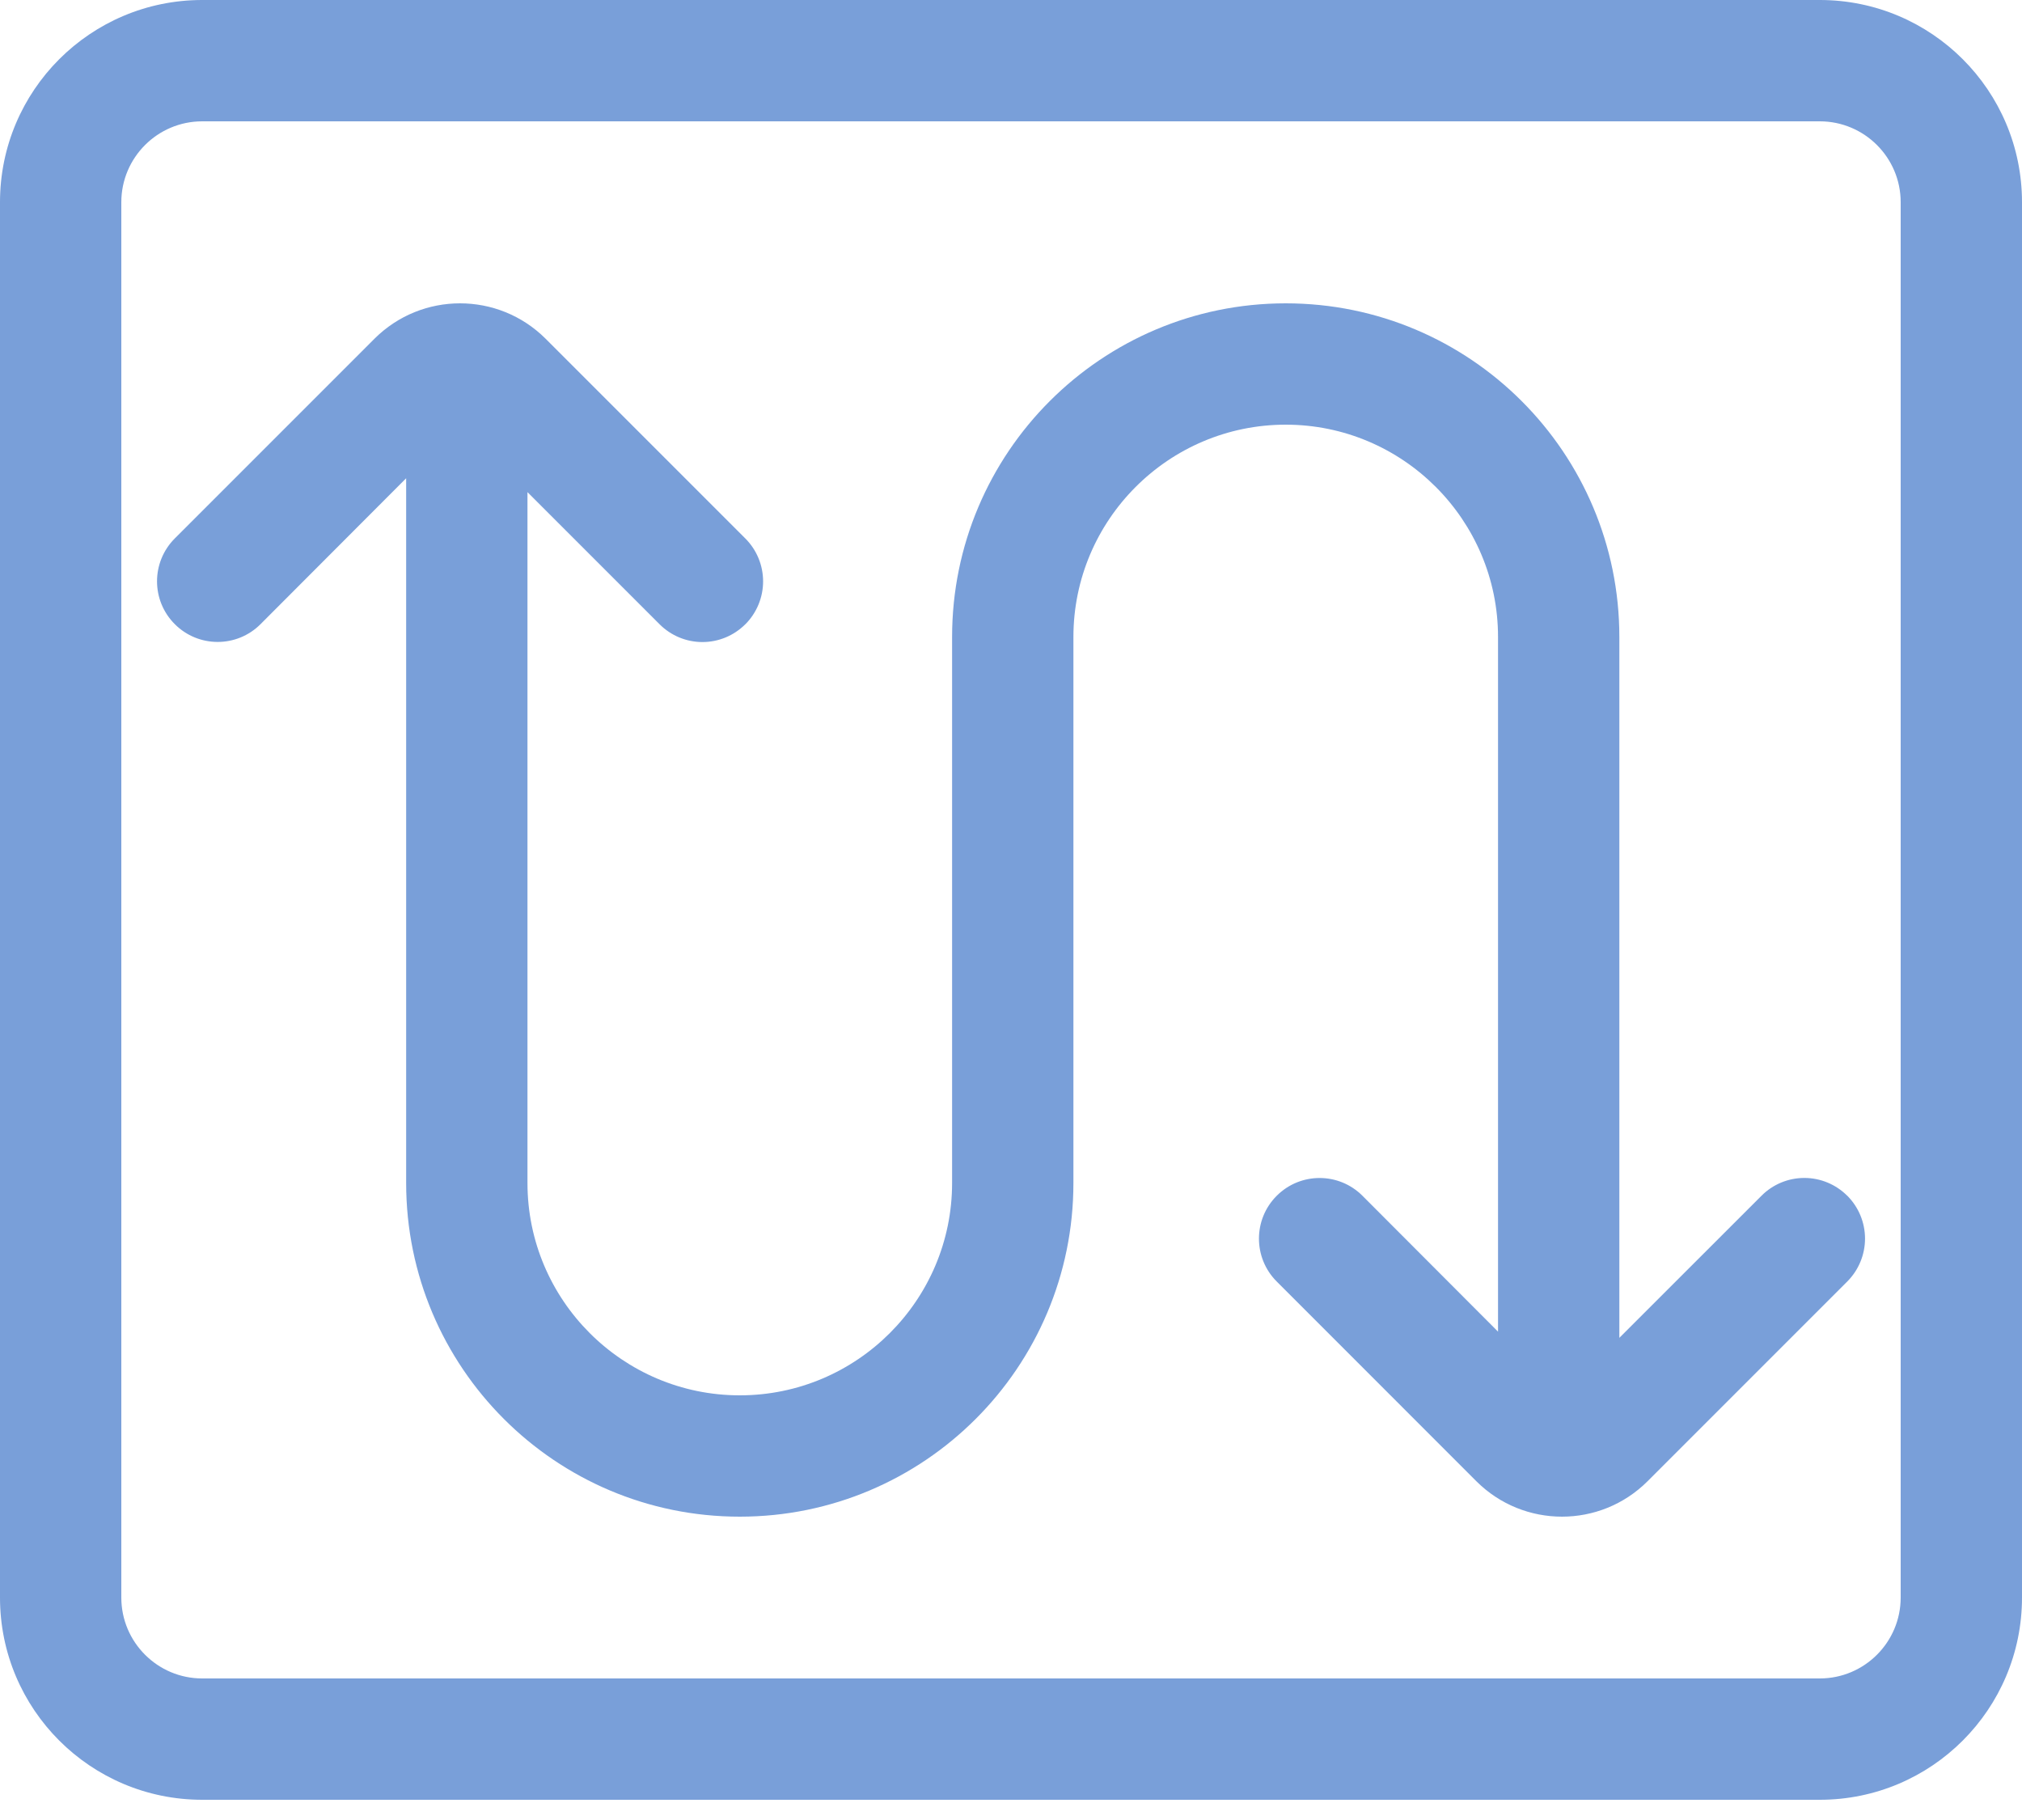
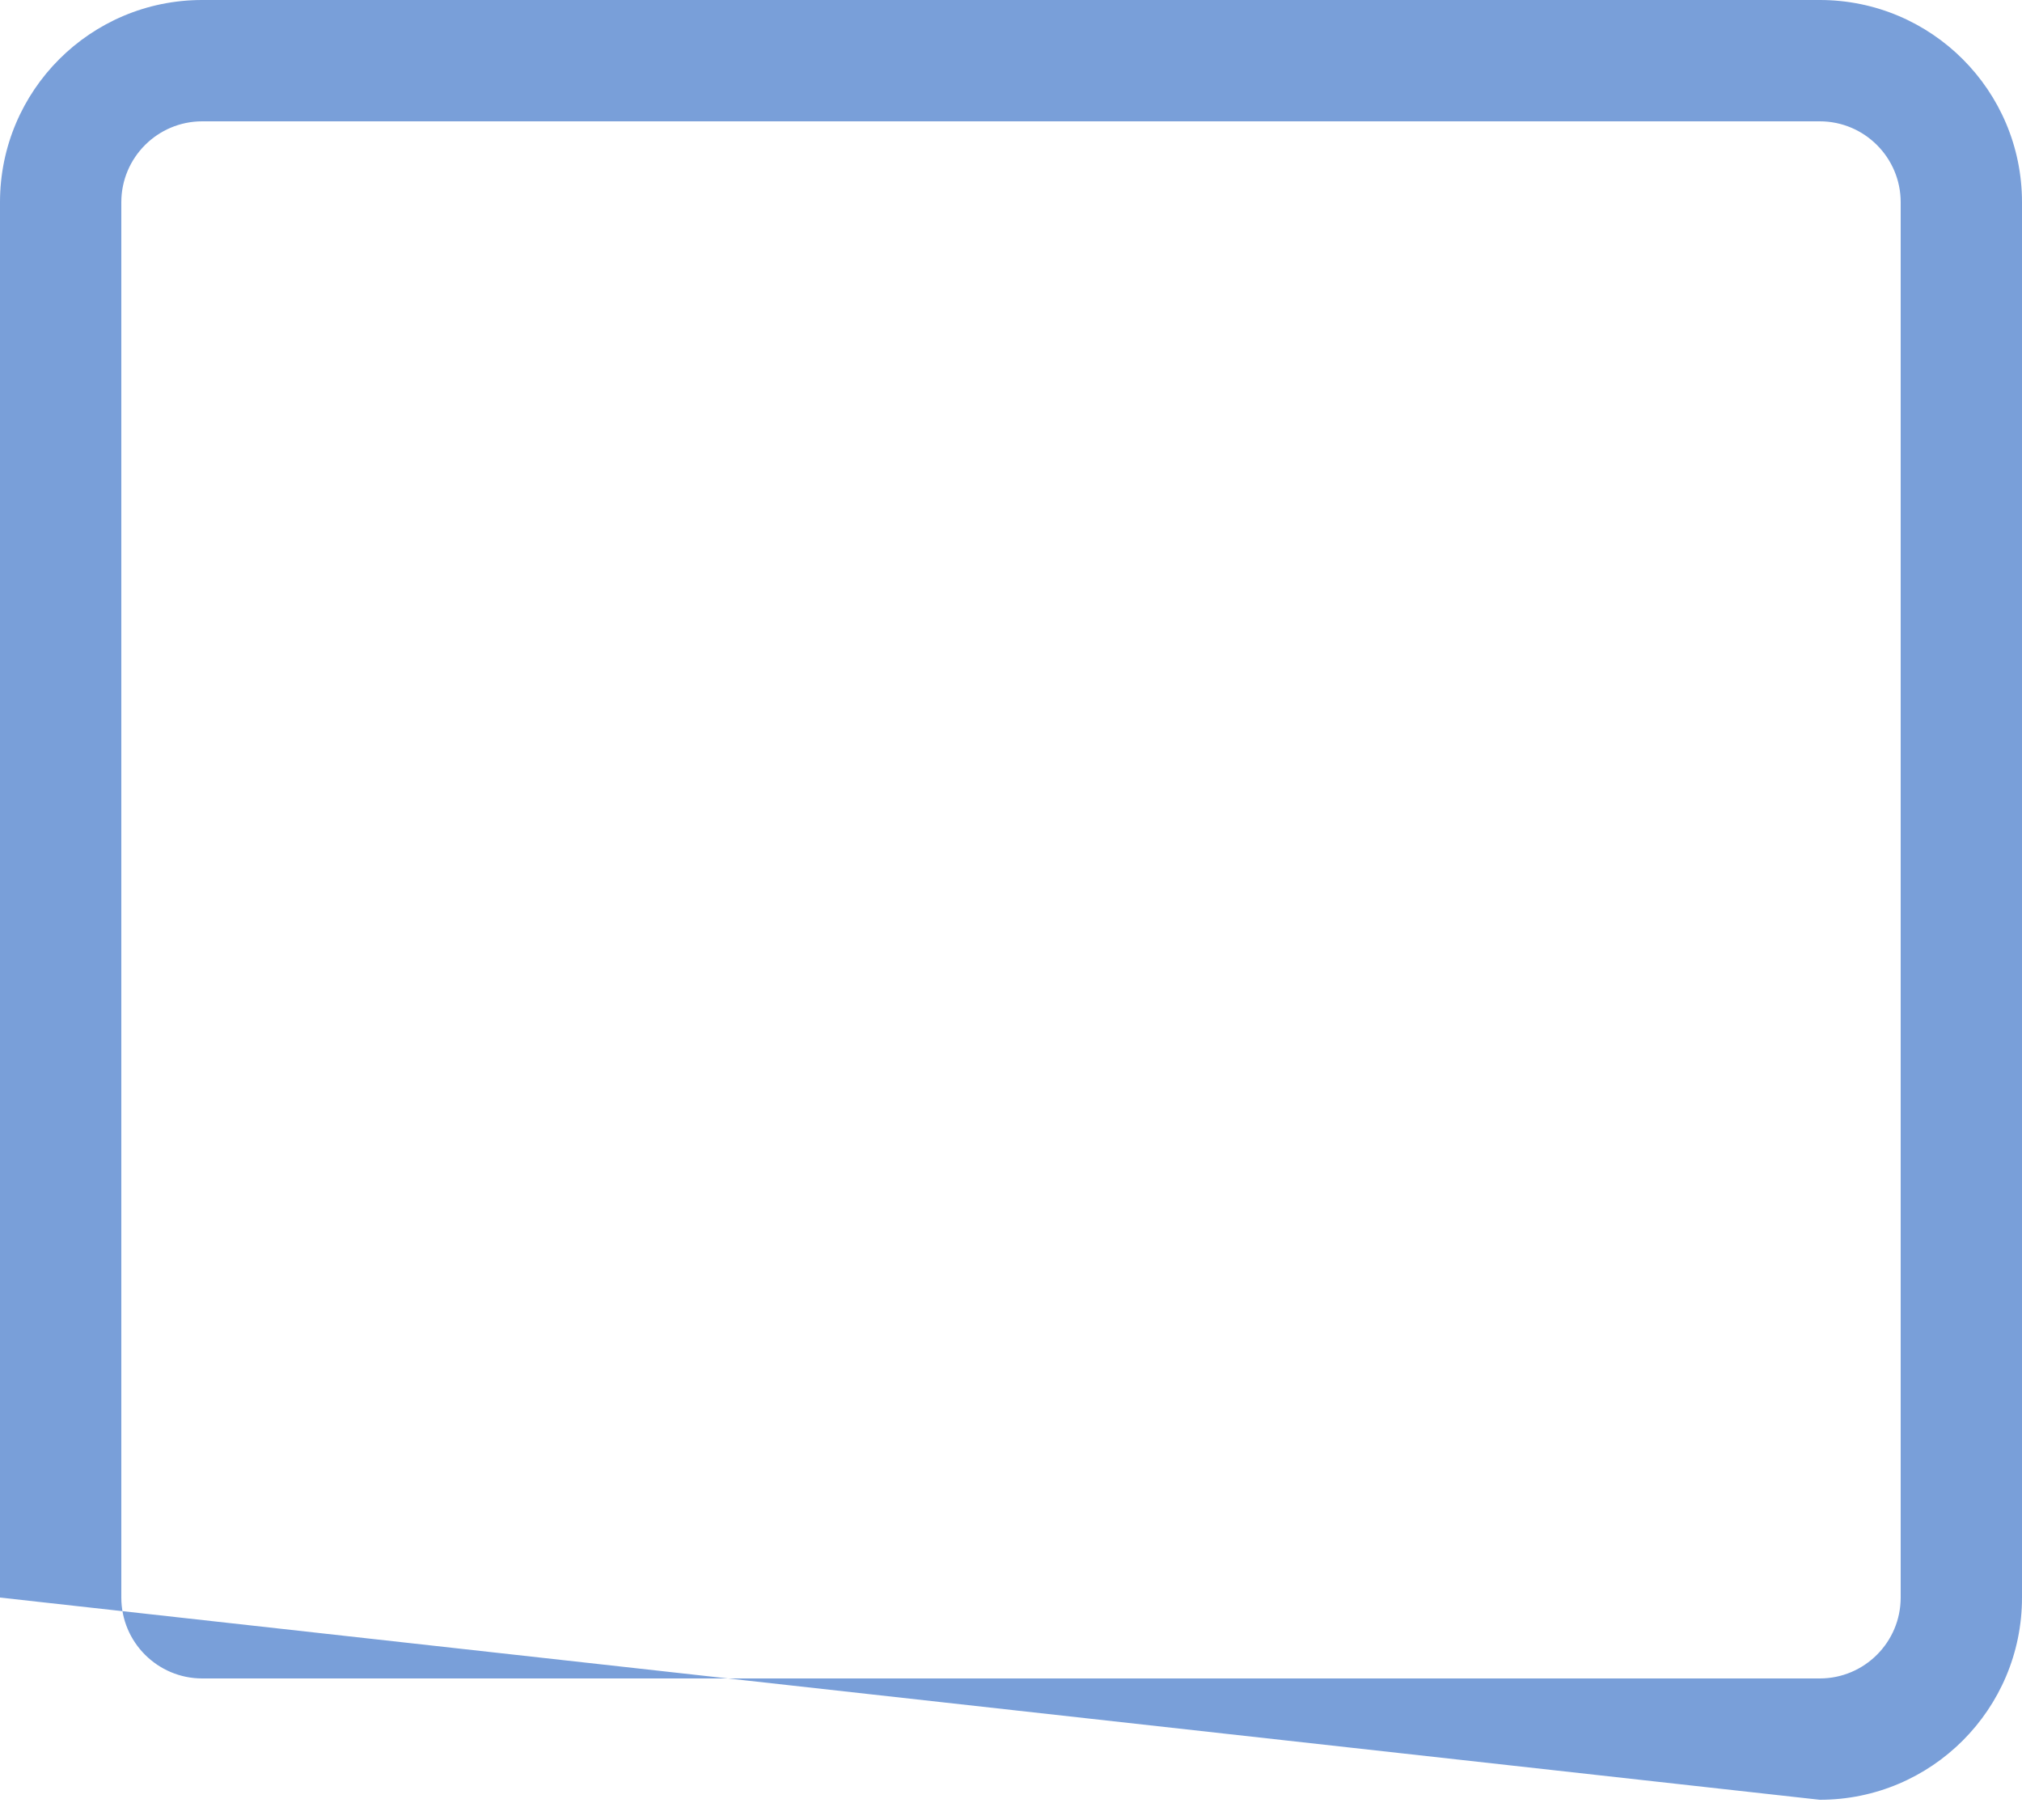
<svg xmlns="http://www.w3.org/2000/svg" width="30px" height="27px" viewBox="0 0 30 27" version="1.1">
  <title>qudaoguanli-2</title>
  <g id="页面-1" stroke="none" stroke-width="1" fill="none" fill-rule="evenodd">
    <g id="新零售解决方案" transform="translate(-883, -347)" fill="#799FD9" fill-rule="nonzero">
      <g id="qudaoguanli-2" transform="translate(883, 347)">
-         <path d="M27,0 L3,0 C1.343,0 0,1.343 0,3 L0,23.7 C0,25.357 1.343,26.7 3,26.7 L27,26.7 C28.657,26.7 30,25.357 30,23.7 L30,3 C30,1.343 28.657,0 27,0 Z M28.2,23.7 C28.2,24.362 27.662,24.9 27,24.9 L3,24.9 C2.338,24.9 1.8,24.362 1.8,23.7 L1.8,3 C1.8,2.338 2.338,1.8 3,1.8 L27,1.8 C27.662,1.8 28.2,2.338 28.2,3 L28.2,23.7 Z" id="形状" />
-         <path d="M27.407,17.739 C27.238,17.57 27.009,17.475 26.771,17.475 C26.532,17.475 26.303,17.57 26.135,17.739 L24.026,19.847 L24.026,9.45 C24.026,6.716 21.81,4.5 19.076,4.5 C16.342,4.5 14.126,6.716 14.126,9.45 L14.126,17.55 C14.126,19.287 12.713,20.7 10.976,20.7 C9.239,20.7 7.826,19.287 7.826,17.55 L7.826,7.301 L9.786,9.261 C9.955,9.43 10.183,9.525 10.422,9.525 C10.661,9.525 10.889,9.43 11.058,9.261 L11.059,9.261 C11.227,9.092 11.322,8.863 11.322,8.625 C11.322,8.386 11.227,8.157 11.059,7.989 L8.095,5.025 C7.393,4.325 6.258,4.325 5.556,5.025 L2.593,7.988 C2.242,8.34 2.242,8.909 2.594,9.26 C2.945,9.611 3.514,9.611 3.865,9.26 L6.026,7.095 L6.026,17.55 C6.026,20.284 8.242,22.5 10.976,22.5 C13.71,22.5 15.926,20.284 15.926,17.55 L15.926,9.45 C15.926,7.713 17.339,6.3 19.076,6.3 C20.813,6.3 22.226,7.713 22.226,9.45 L22.226,19.755 L20.215,17.74 C19.864,17.388 19.294,17.388 18.943,17.739 C18.591,18.09 18.591,18.66 18.942,19.011 L21.905,21.975 C22.607,22.675 23.743,22.675 24.444,21.975 L27.408,19.011 C27.576,18.842 27.671,18.614 27.671,18.375 C27.671,18.136 27.576,17.908 27.408,17.739 L27.407,17.739 L27.407,17.739 Z" id="路径" />
+         <path d="M27,0 L3,0 C1.343,0 0,1.343 0,3 L0,23.7 L27,26.7 C28.657,26.7 30,25.357 30,23.7 L30,3 C30,1.343 28.657,0 27,0 Z M28.2,23.7 C28.2,24.362 27.662,24.9 27,24.9 L3,24.9 C2.338,24.9 1.8,24.362 1.8,23.7 L1.8,3 C1.8,2.338 2.338,1.8 3,1.8 L27,1.8 C27.662,1.8 28.2,2.338 28.2,3 L28.2,23.7 Z" id="形状" />
      </g>
    </g>
  </g>
</svg>